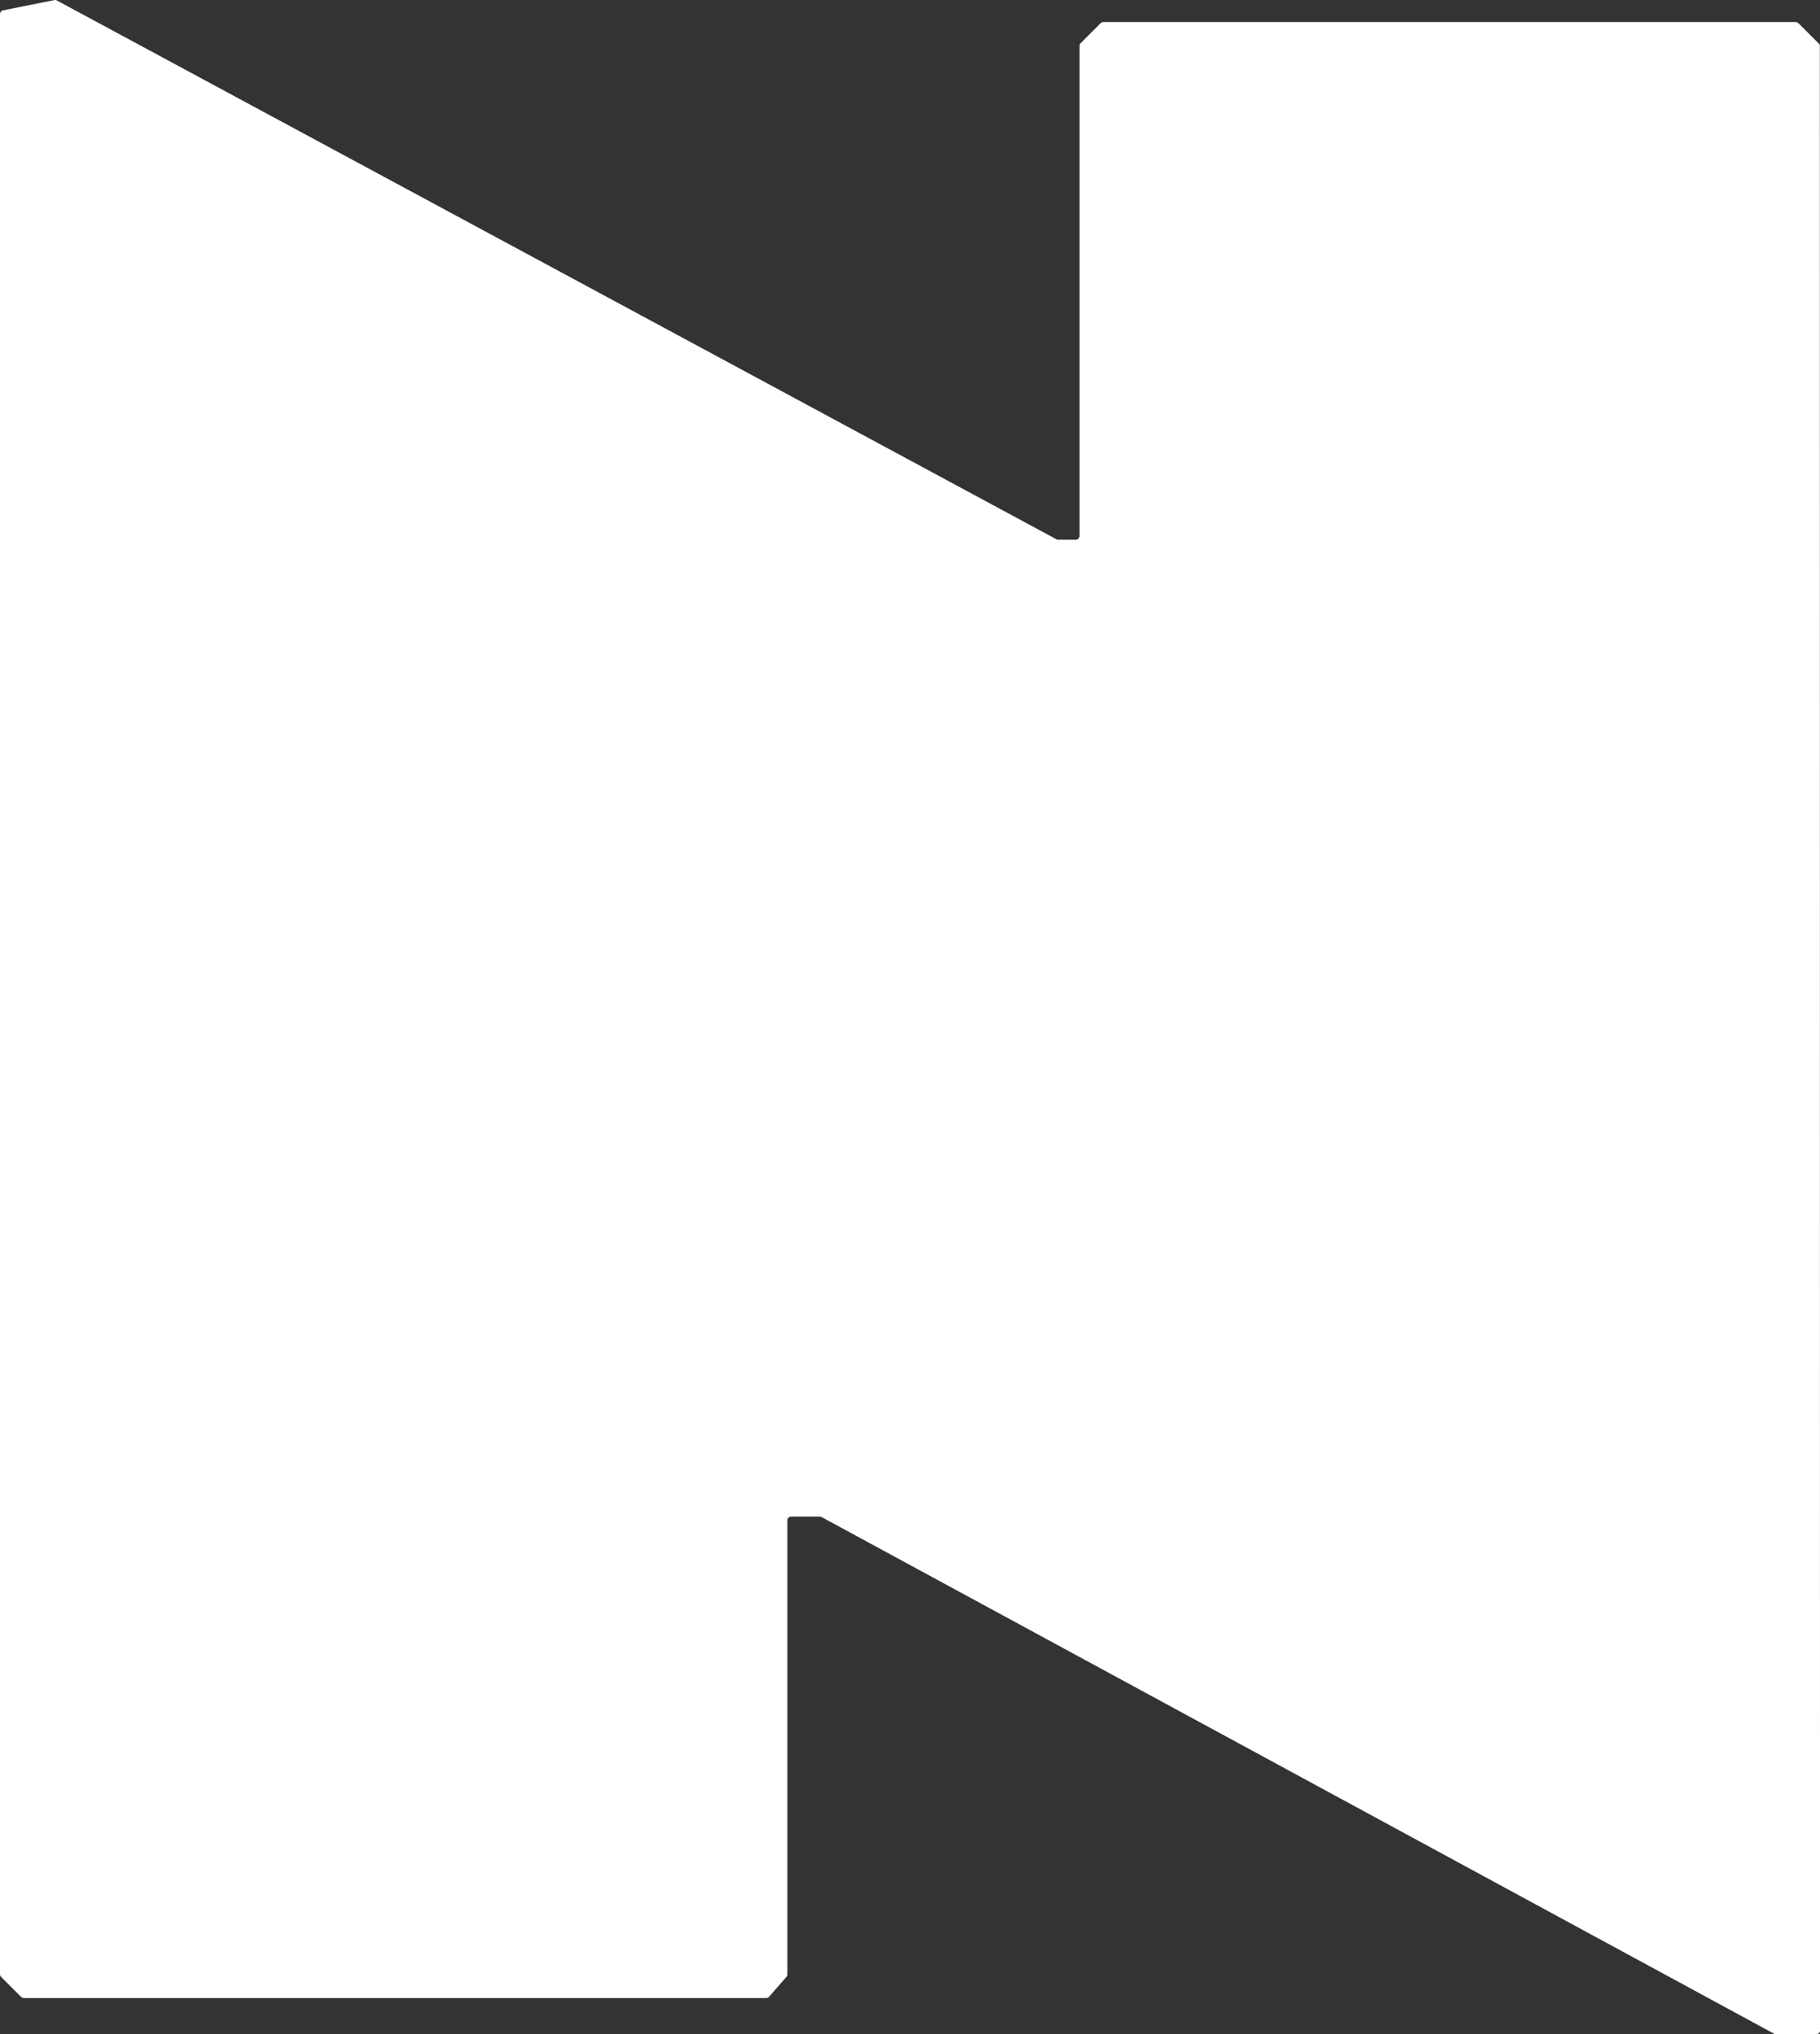
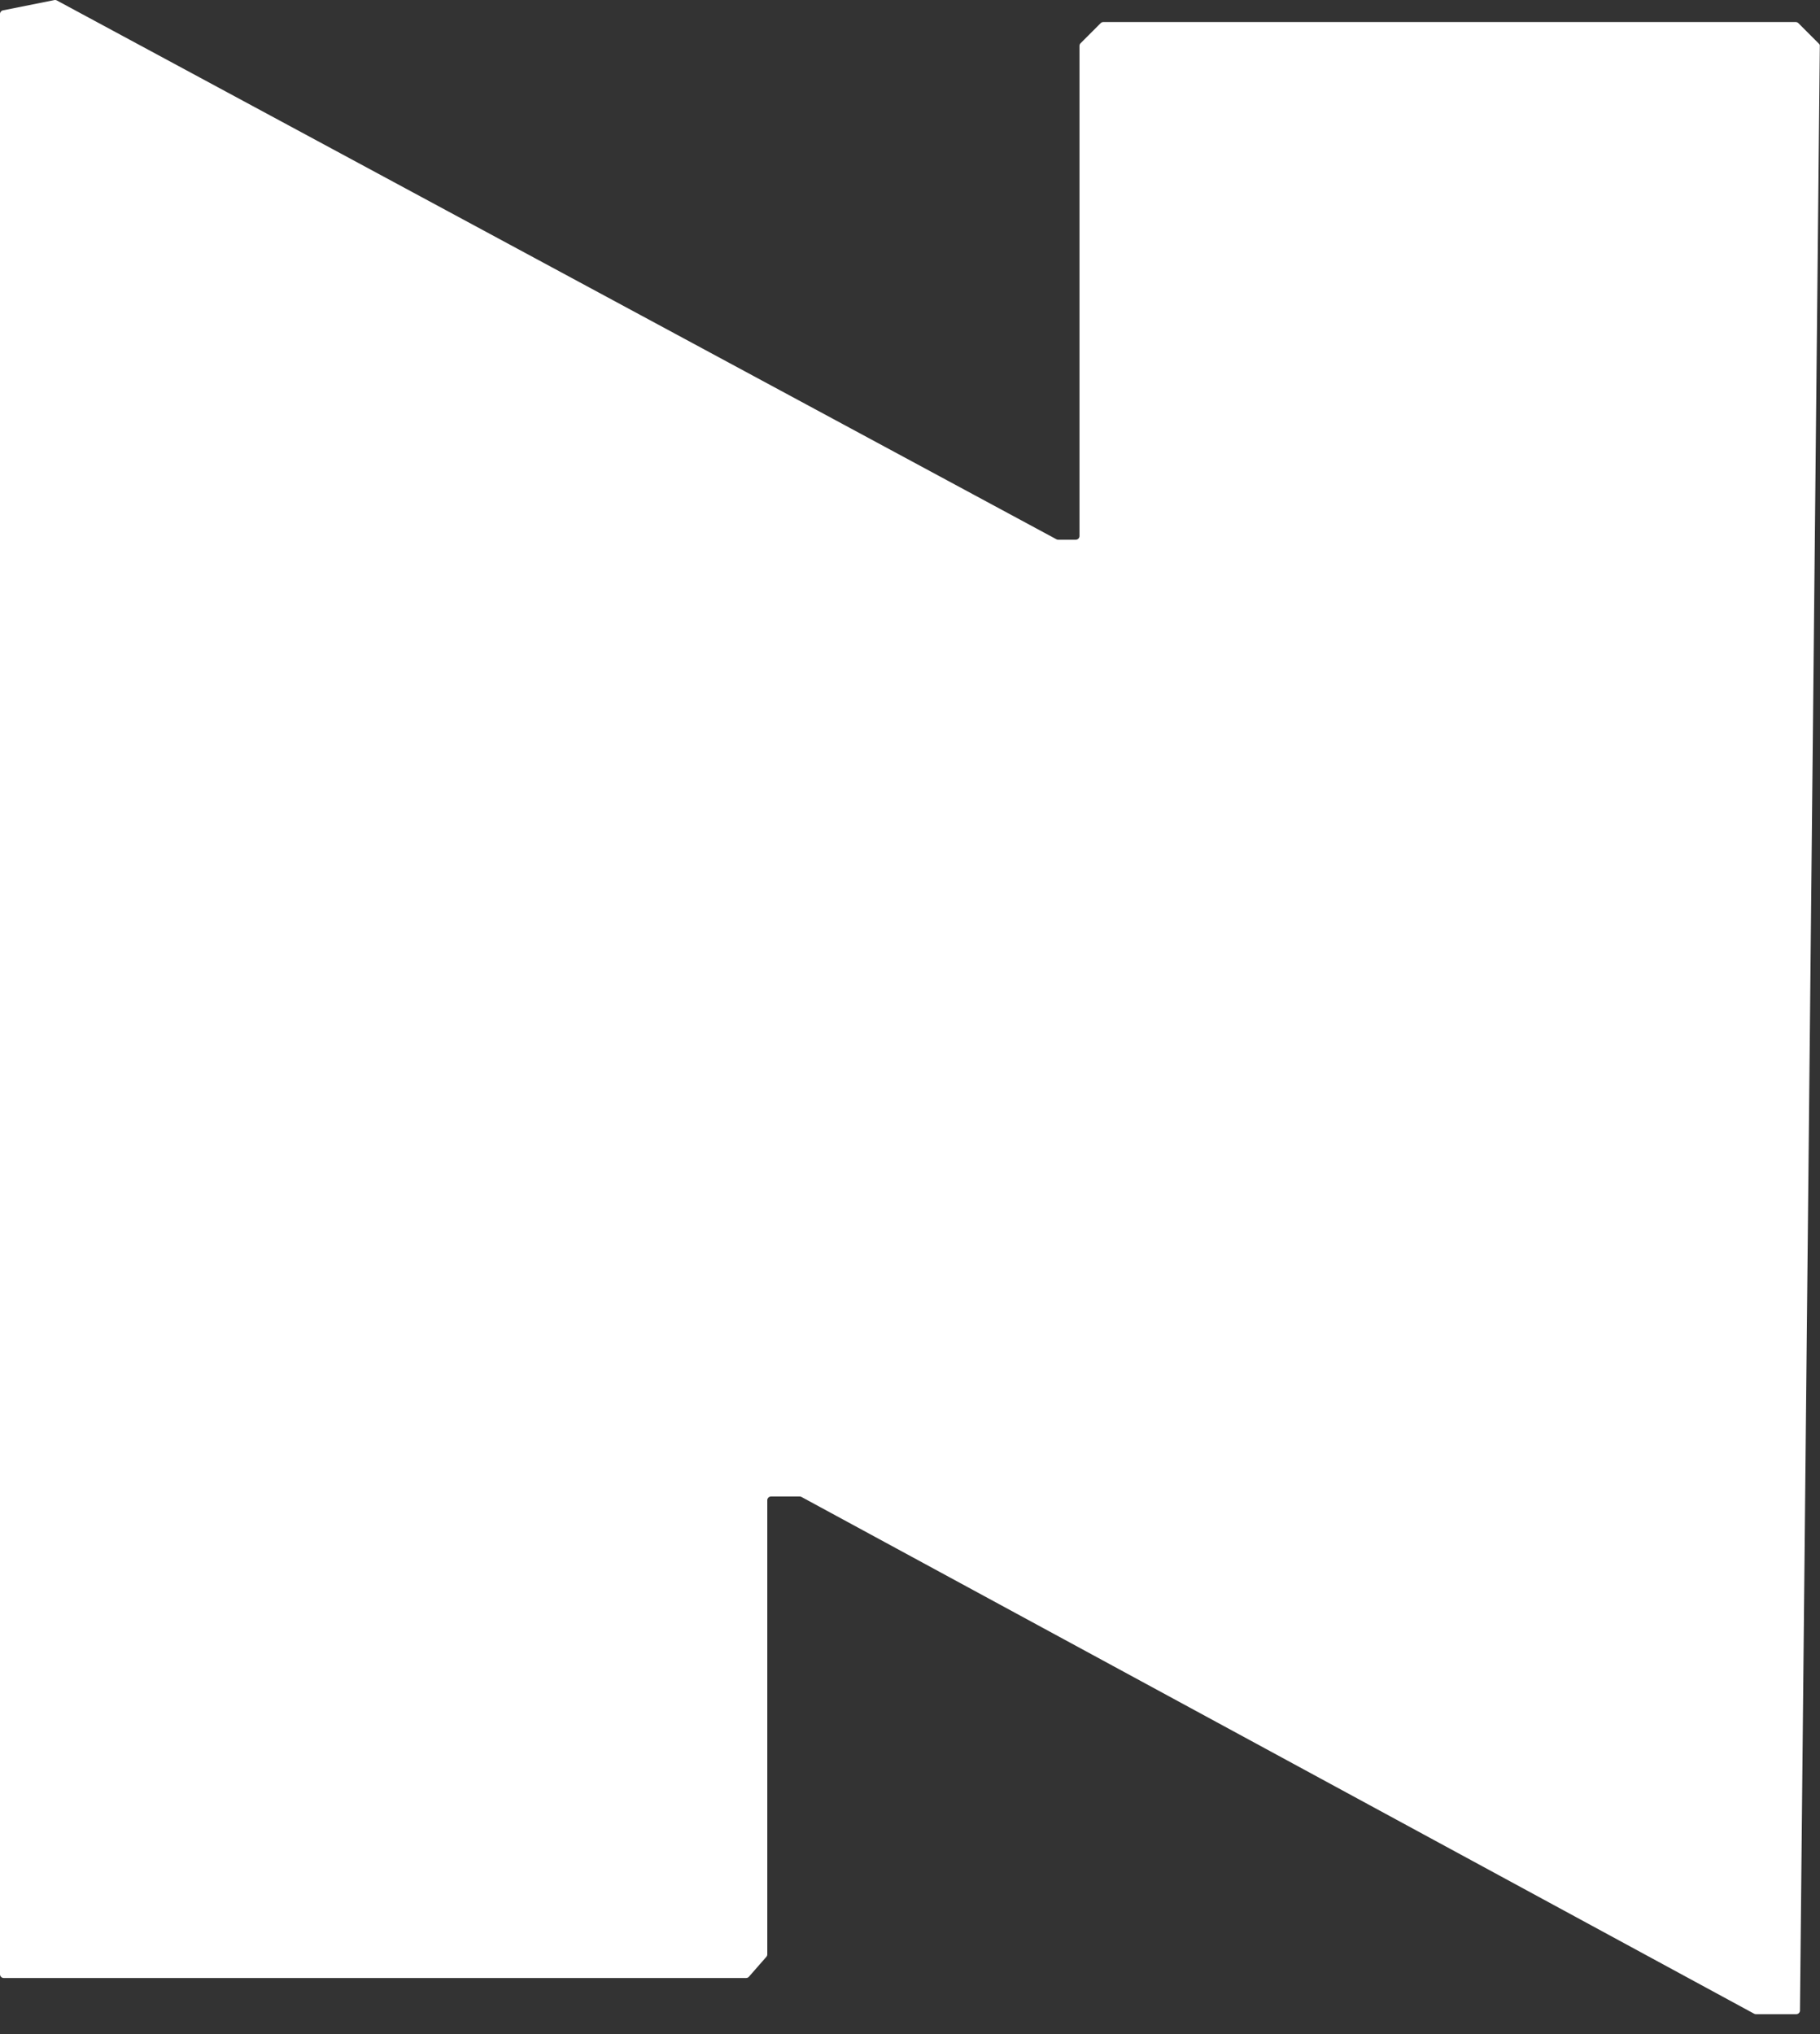
<svg xmlns="http://www.w3.org/2000/svg" id="Layer_1" data-name="Layer 1" version="1.1" viewBox="0 0 647.31 723.27">
  <rect x="0" y="0" width="647.31" height="723.27" fill="#333333" stroke="none" />
  <defs>
    <style>
      .cls-1 {
        fill: #fff;
        stroke-width: 0px;
      }
    </style>
  </defs>
-   <path class="cls-1" d="M647.25,16.01c-.07-.16-.17-.31-.29-.44l-7.34-7.34c-.25-.25-.58-.39-.93-.39h-246.29c-.35,0-.68.14-.93.39l-7.14,7.14c-.25.25-.39.58-.39.93v174.27c0,.73-.59,1.32-1.32,1.32h-6.27c-.22,0-.43-.05-.63-.16L20.21.16c-.27-.15-.58-.19-.88-.13L1.06,3.68c-.62.12-1.06.66-1.06,1.29v696.98c0,.35.14.68.39.93l7.14,7.14c.25.25.58.39.93.39h264.05c.38,0,.74-.16.99-.45l6.21-7.09c.21-.24.33-.55.33-.87v-161.46c0-.73.59-1.32,1.32-1.32h10.22c.22,0,.44.05.63.16l338.82,183.73c.19.1.41.16.63.16h14.35c.66,0,1.21-.48,1.31-1.13" />
+   <path class="cls-1" d="M647.25,16.01c-.07-.16-.17-.31-.29-.44l-7.34-7.34c-.25-.25-.58-.39-.93-.39h-246.29c-.35,0-.68.14-.93.39l-7.14,7.14c-.25.25-.39.58-.39.93v174.27c0,.73-.59,1.32-1.32,1.32h-6.27c-.22,0-.43-.05-.63-.16L20.21.16c-.27-.15-.58-.19-.88-.13L1.06,3.68c-.62.12-1.06.66-1.06,1.29v696.98c0,.35.14.68.39.93c.25.25.58.39.93.39h264.05c.38,0,.74-.16.99-.45l6.21-7.09c.21-.24.33-.55.33-.87v-161.46c0-.73.59-1.32,1.32-1.32h10.22c.22,0,.44.05.63.16l338.82,183.73c.19.1.41.16.63.16h14.35c.66,0,1.21-.48,1.31-1.13" />
</svg>